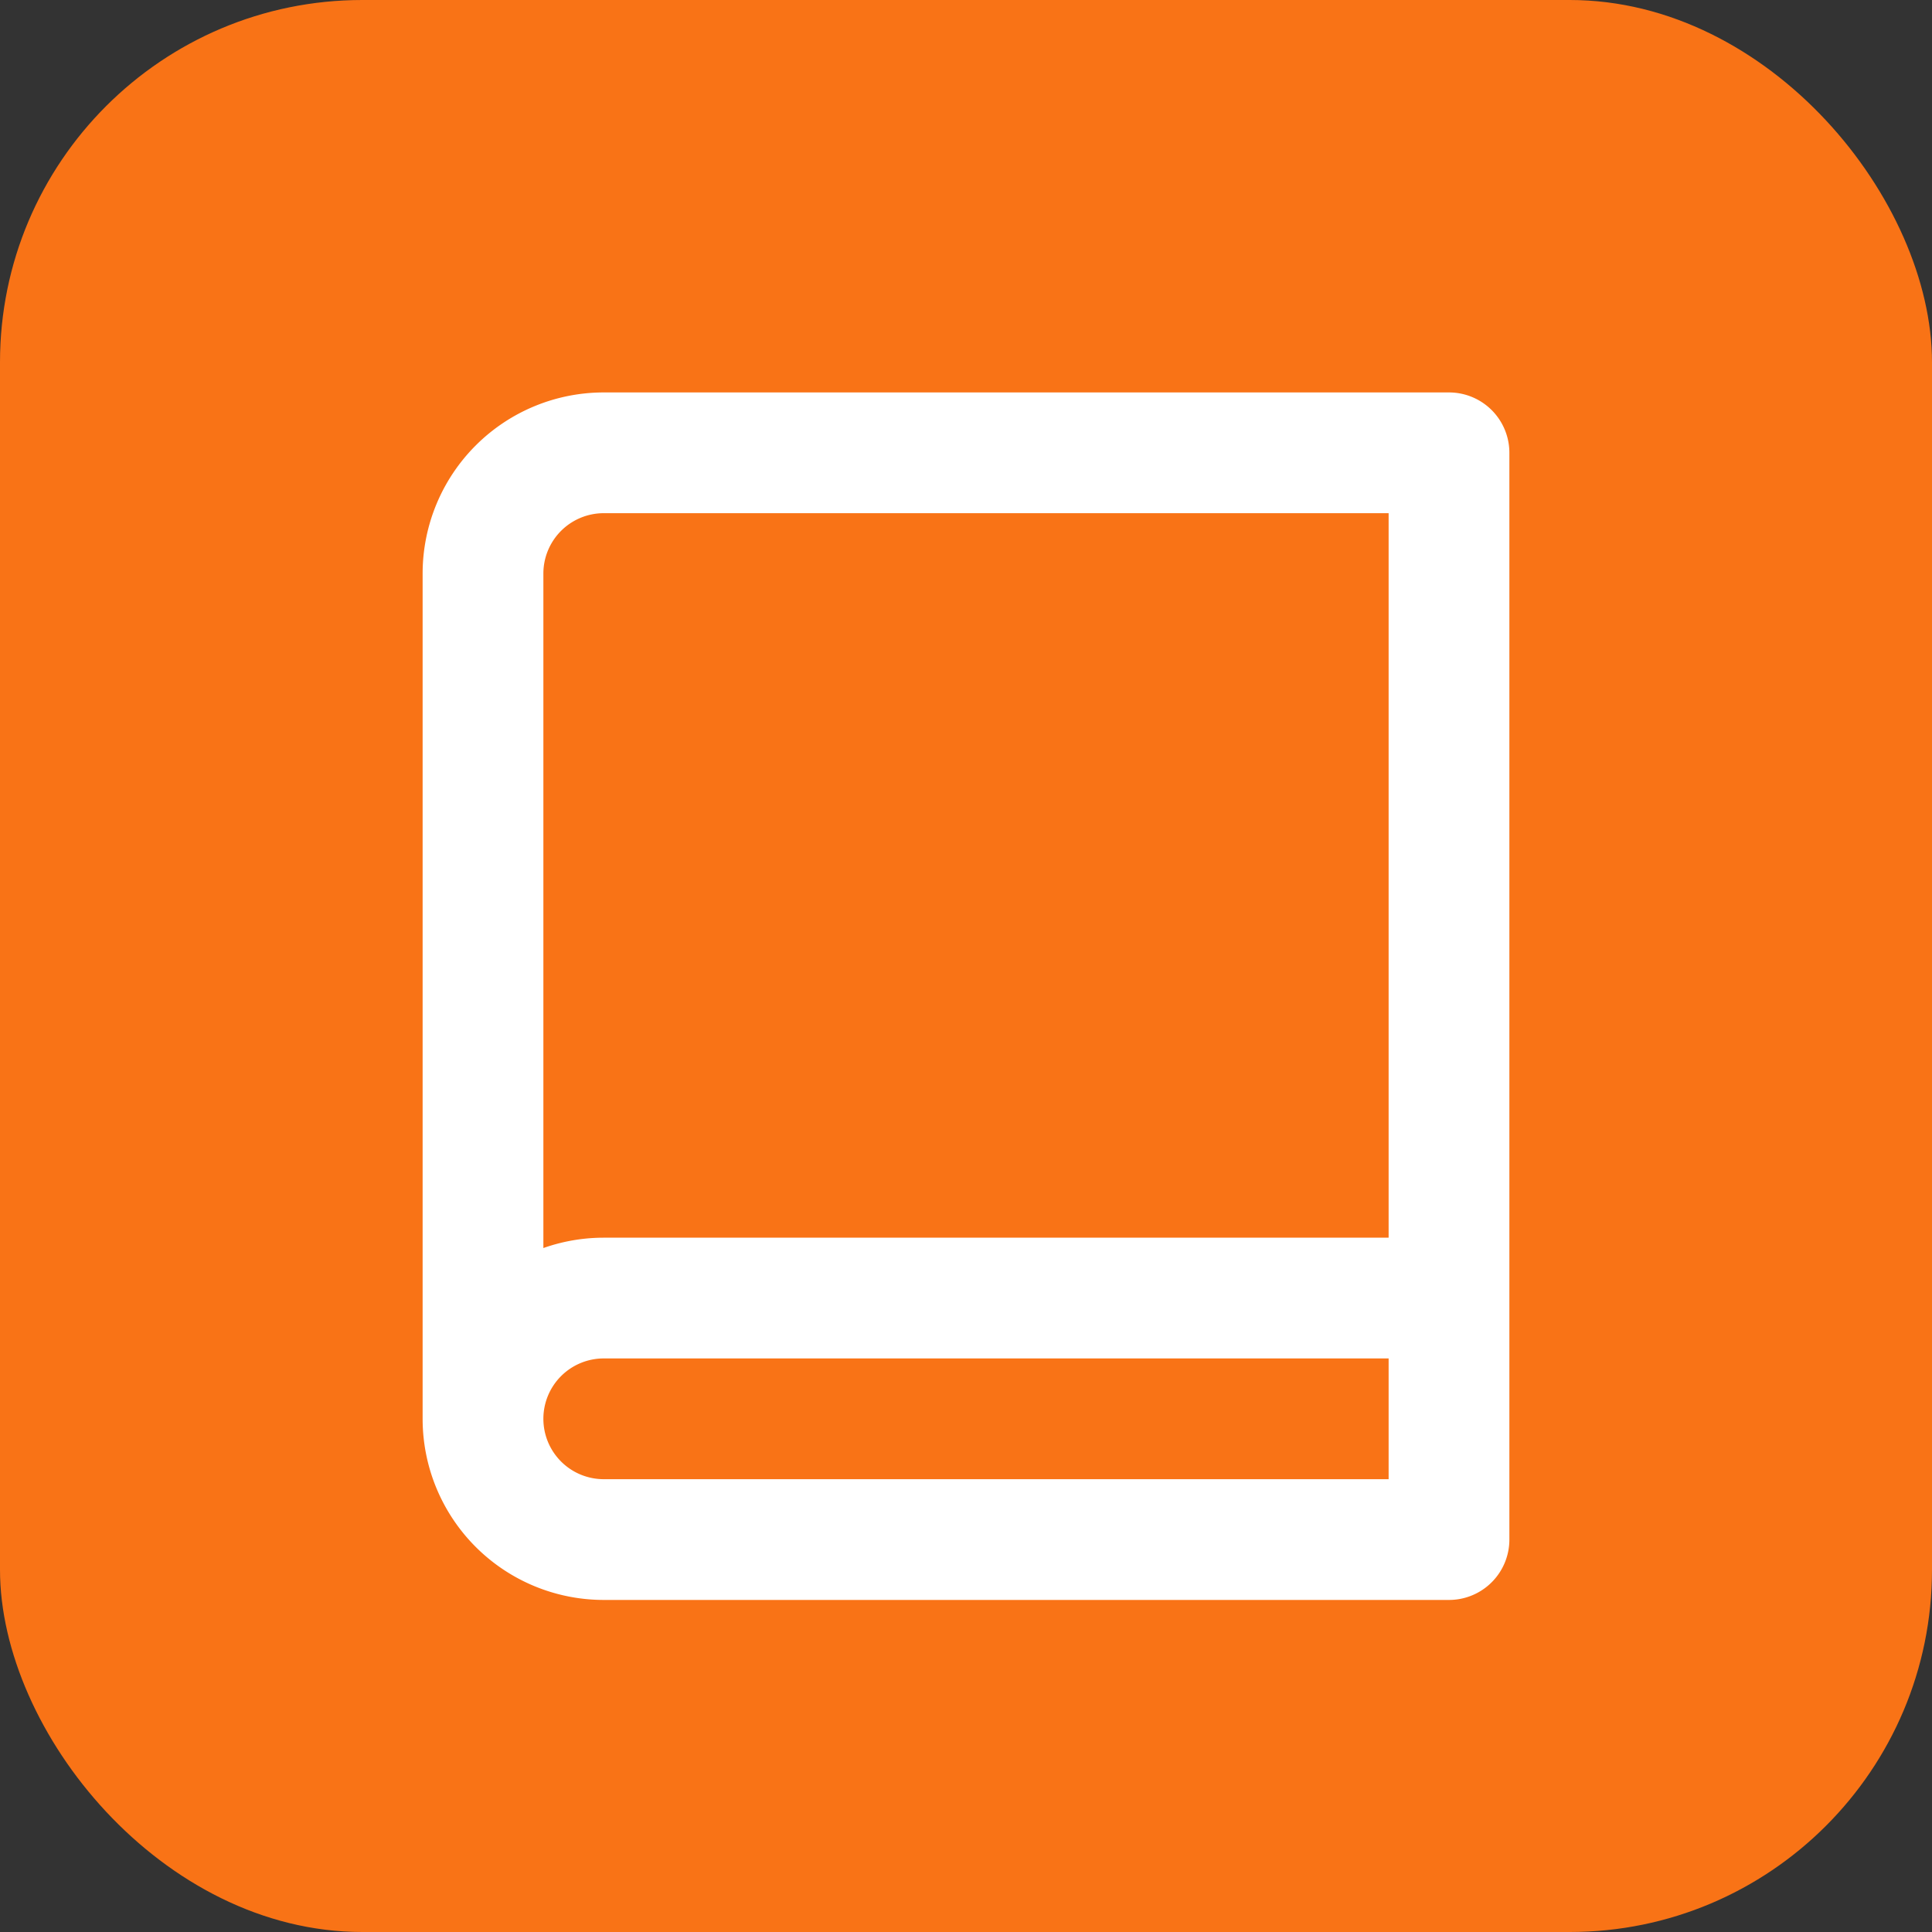
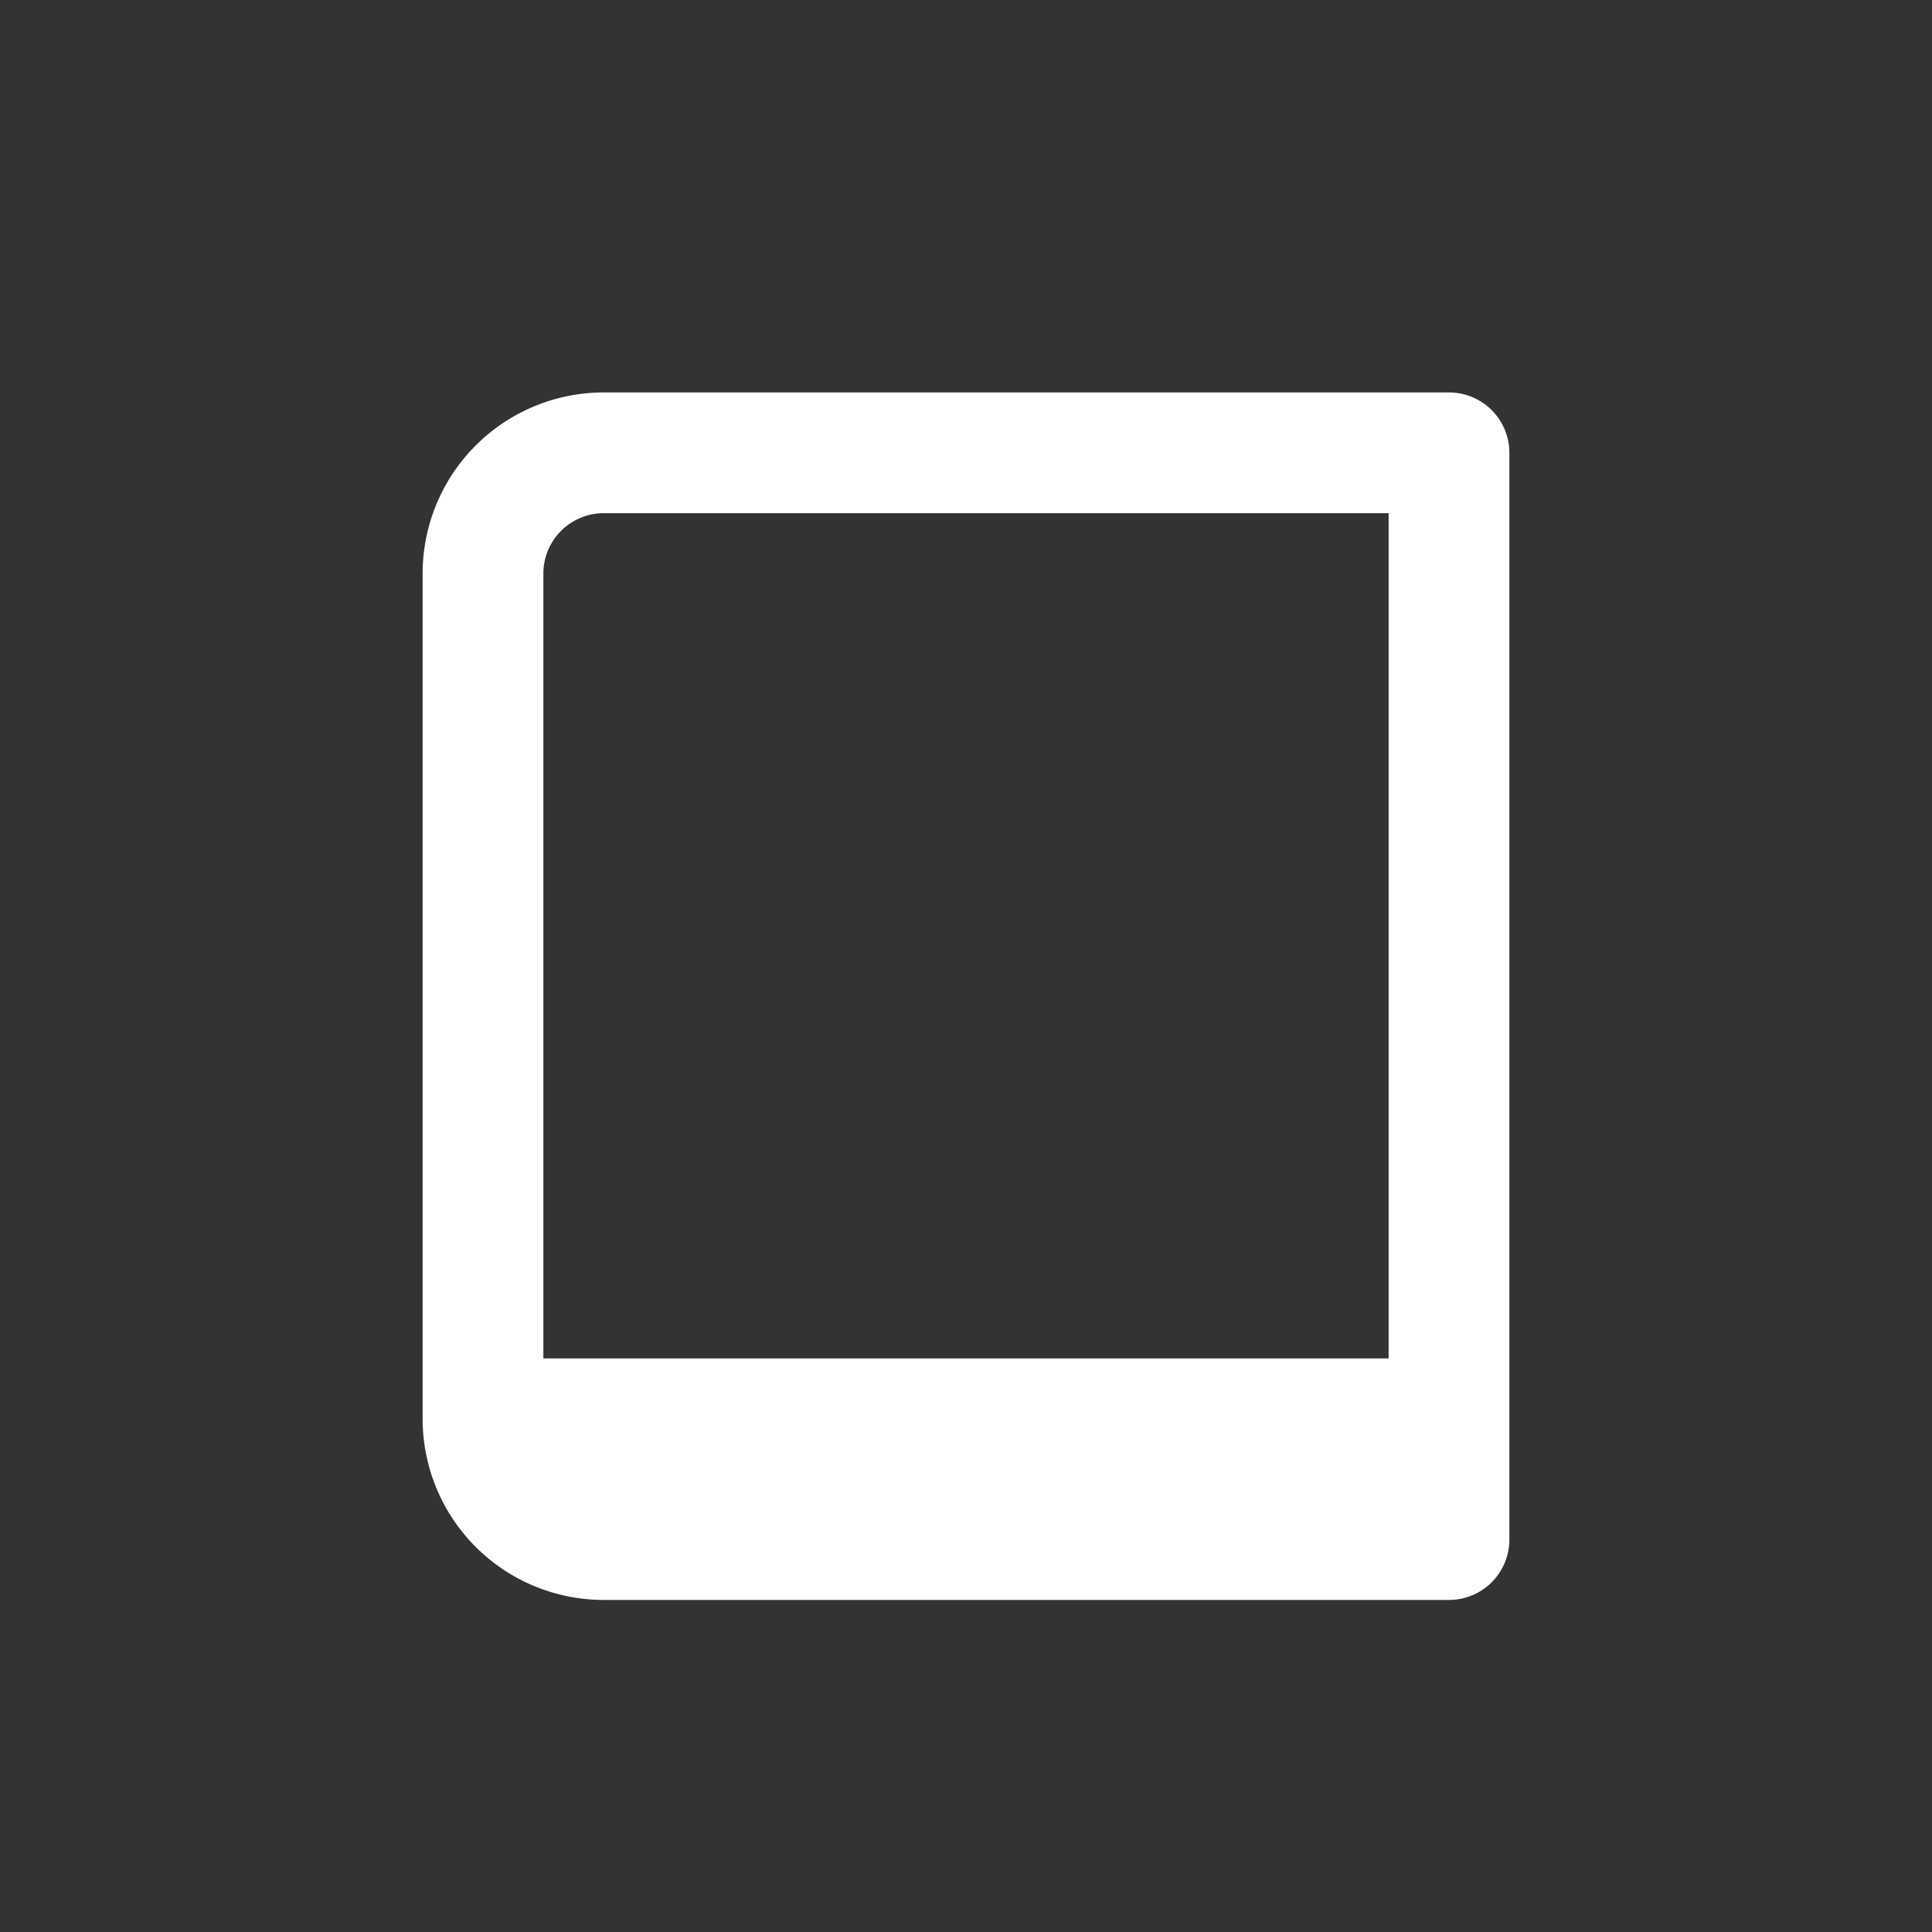
<svg xmlns="http://www.w3.org/2000/svg" width="32" height="32" viewBox="0 0 32 32">
  <rect x="0" y="0" width="32" height="32" fill="#333333" stroke="none" />
-   <rect width="32" height="32" rx="6" fill="#f97316" />
  <g transform="translate(6, 6)">
-     <path d="M2 17.5A2 2 0 0 1 4 15.5H18M2 17.5A2 2 0 0 0 4 19.5H18M2 17.5V3.5A2 2 0 0 1 4 1.5H18V19.5H4A2 2 0 0 1 2 17.5z" stroke="white" stroke-width="2" fill="none" stroke-linecap="round" stroke-linejoin="round" />
+     <path d="M2 17.5H18M2 17.5A2 2 0 0 0 4 19.5H18M2 17.5V3.5A2 2 0 0 1 4 1.5H18V19.5H4A2 2 0 0 1 2 17.5z" stroke="white" stroke-width="2" fill="none" stroke-linecap="round" stroke-linejoin="round" />
  </g>
</svg>